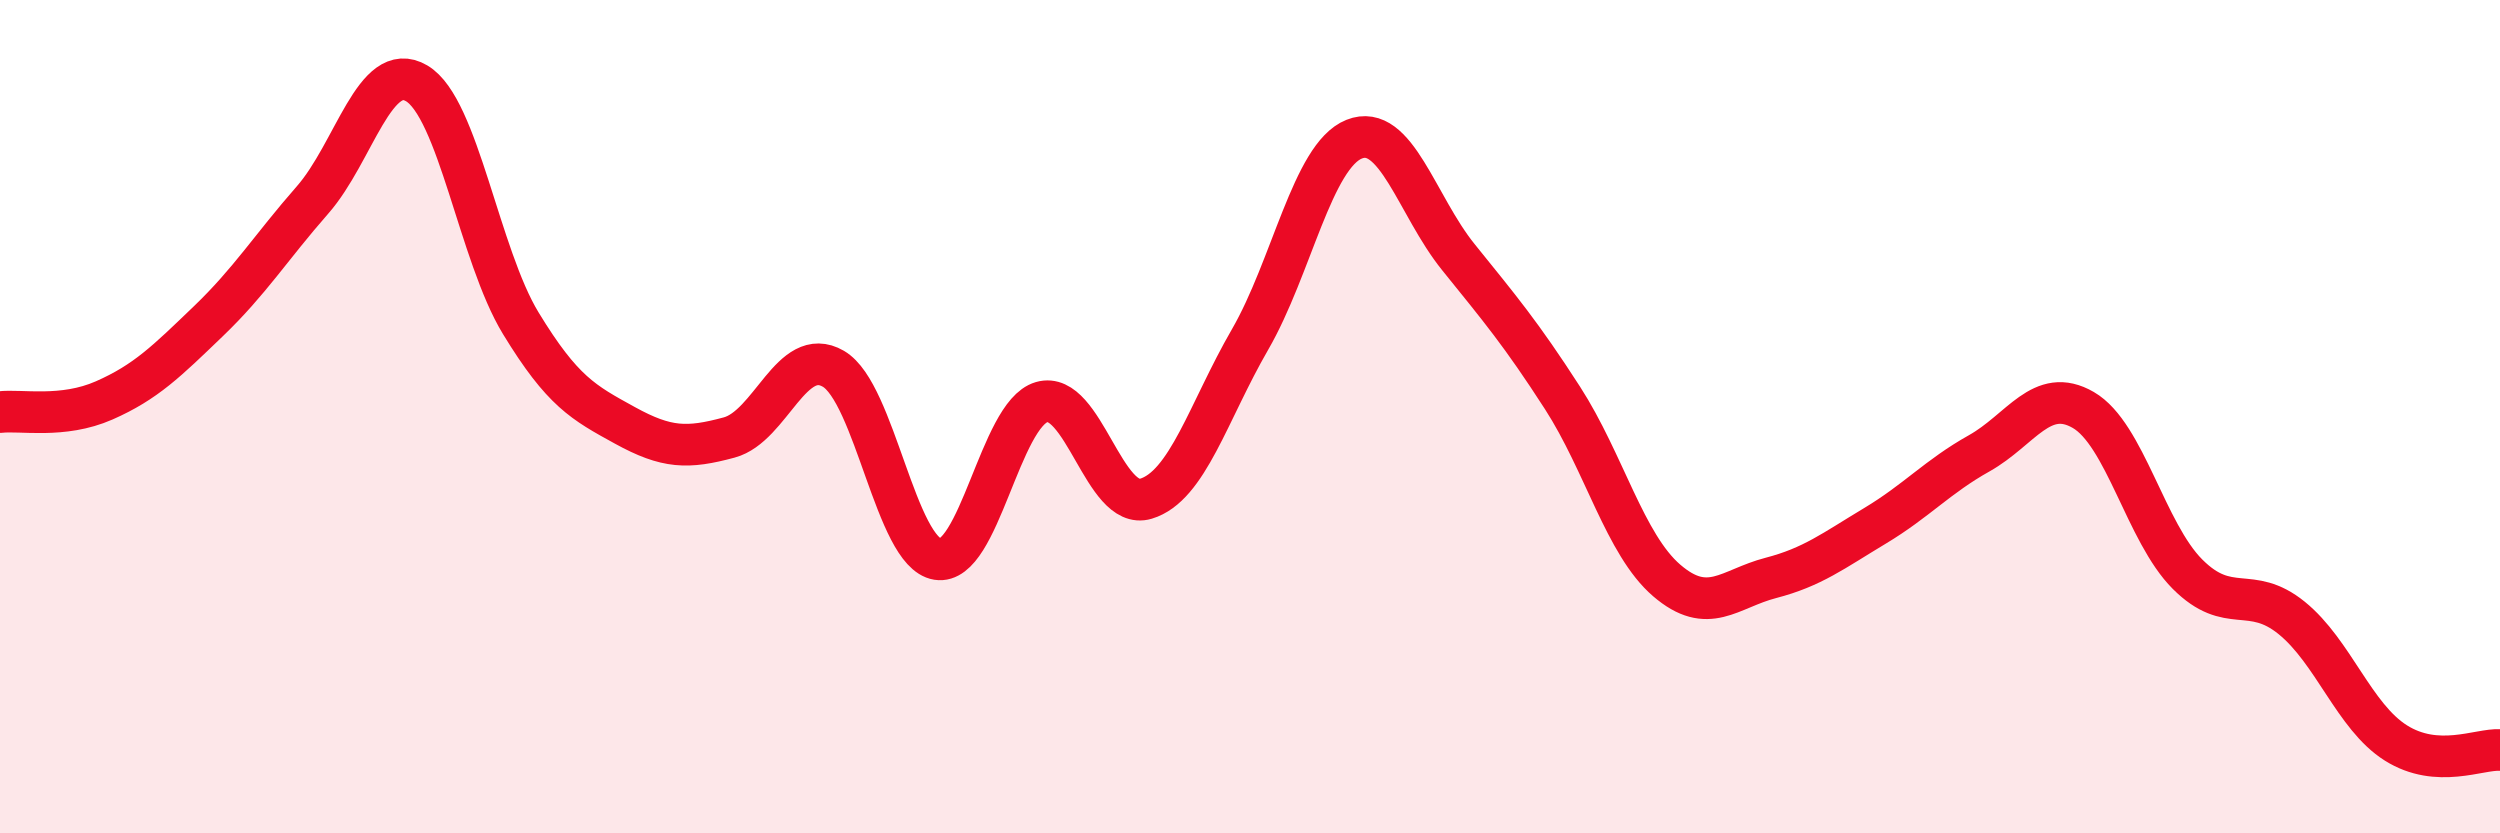
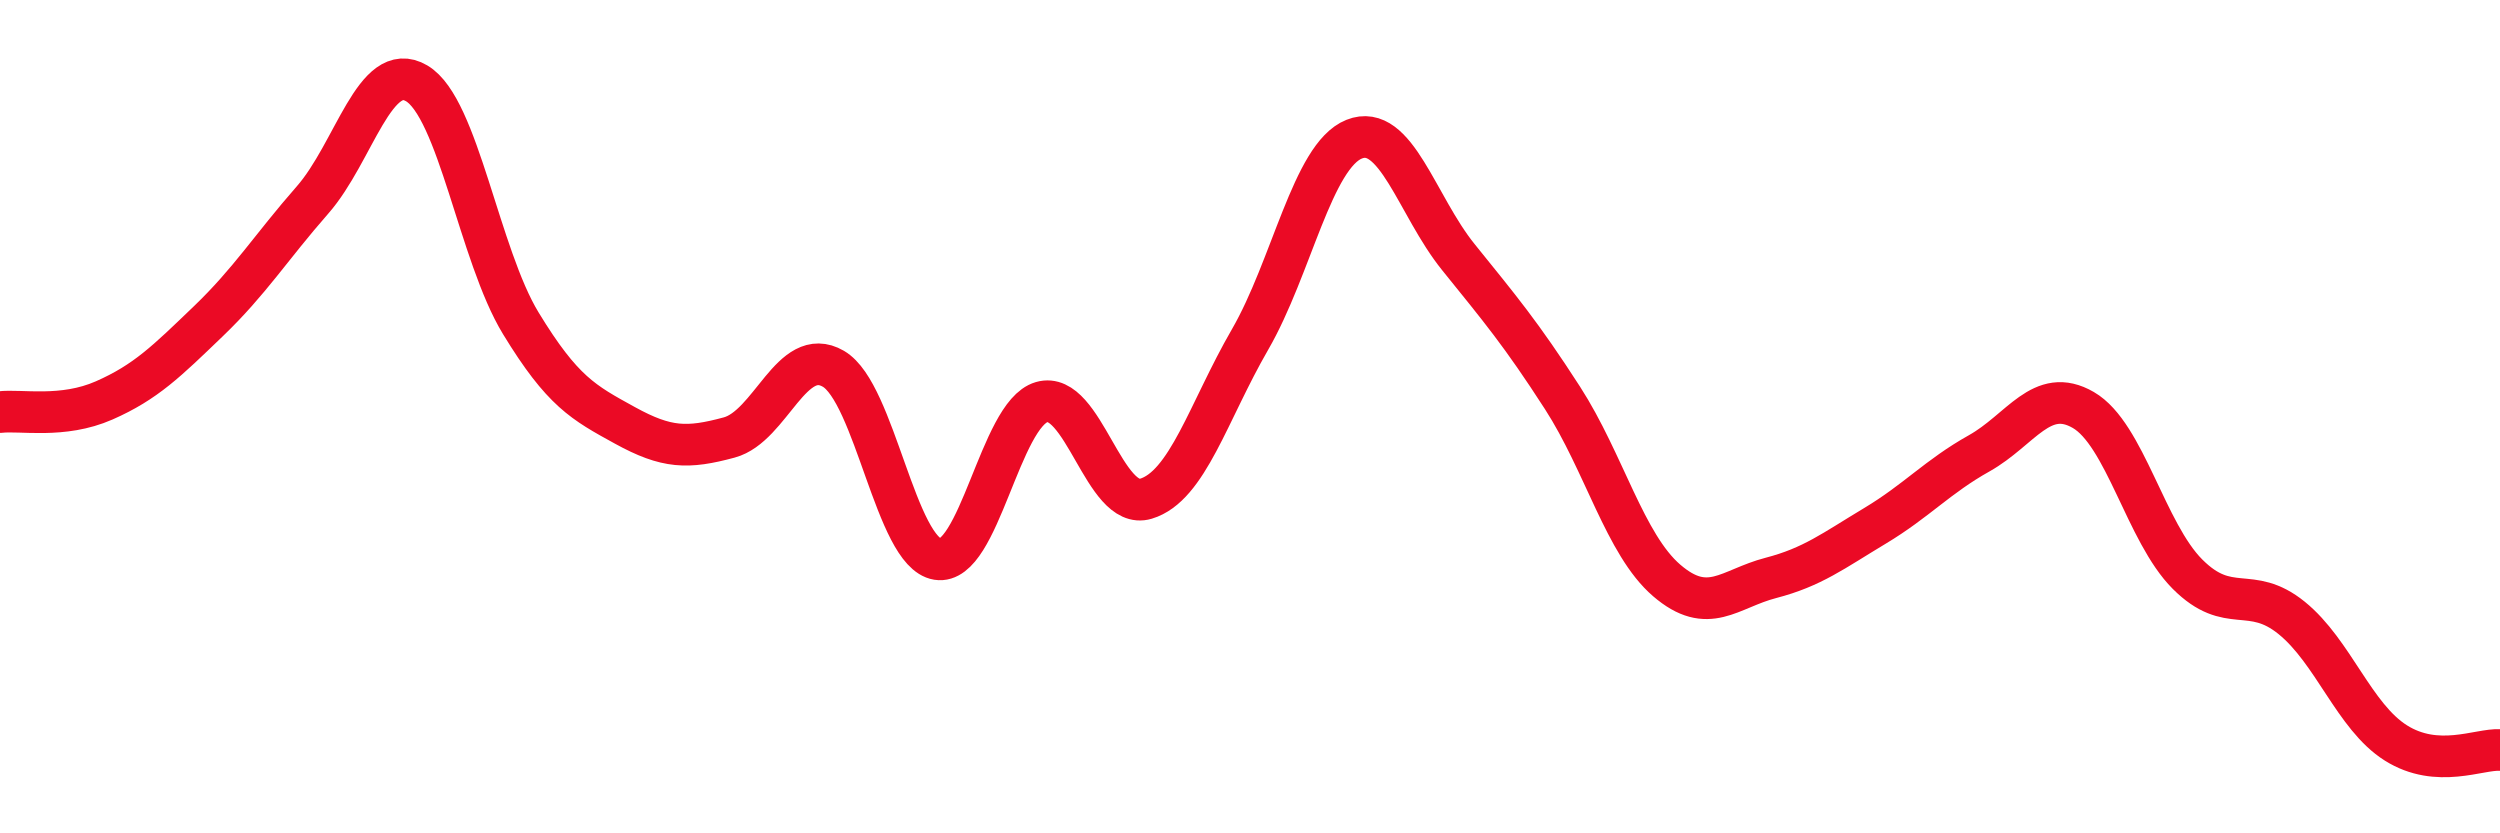
<svg xmlns="http://www.w3.org/2000/svg" width="60" height="20" viewBox="0 0 60 20">
-   <path d="M 0,9.89 C 0.5,9.83 1.5,10.05 2.5,9.61 C 3.5,9.17 4,8.67 5,7.71 C 6,6.75 6.5,5.94 7.5,4.8 C 8.5,3.66 9,1.41 10,2 C 11,2.59 11.5,6.12 12.5,7.76 C 13.5,9.4 14,9.66 15,10.21 C 16,10.76 16.5,10.77 17.5,10.5 C 18.5,10.23 19,8.27 20,8.85 C 21,9.43 21.5,13.26 22.5,13.42 C 23.5,13.58 24,9.94 25,9.65 C 26,9.36 26.5,12.27 27.5,11.97 C 28.5,11.67 29,9.88 30,8.15 C 31,6.42 31.5,3.74 32.5,3.34 C 33.5,2.94 34,4.93 35,6.17 C 36,7.41 36.5,8 37.5,9.55 C 38.5,11.1 39,13.07 40,13.93 C 41,14.79 41.5,14.13 42.5,13.87 C 43.5,13.61 44,13.22 45,12.62 C 46,12.02 46.5,11.44 47.5,10.88 C 48.5,10.32 49,9.26 50,9.84 C 51,10.42 51.5,12.78 52.5,13.78 C 53.5,14.78 54,14.02 55,14.83 C 56,15.64 56.5,17.2 57.5,17.83 C 58.5,18.46 59.5,17.97 60,18L60 20L0 20Z" fill="#EB0A25" opacity="0.1" stroke-linecap="round" stroke-linejoin="round" />
  <path d="M 0,9.89 C 0.5,9.83 1.5,10.05 2.5,9.61 C 3.5,9.17 4,8.67 5,7.71 C 6,6.75 6.5,5.94 7.5,4.8 C 8.5,3.66 9,1.41 10,2 C 11,2.59 11.5,6.12 12.5,7.76 C 13.5,9.4 14,9.66 15,10.21 C 16,10.76 16.5,10.77 17.5,10.5 C 18.5,10.23 19,8.27 20,8.85 C 21,9.43 21.5,13.26 22.5,13.42 C 23.5,13.58 24,9.94 25,9.65 C 26,9.36 26.5,12.27 27.5,11.97 C 28.5,11.67 29,9.88 30,8.15 C 31,6.42 31.5,3.74 32.5,3.34 C 33.5,2.94 34,4.93 35,6.17 C 36,7.41 36.5,8 37.5,9.55 C 38.5,11.1 39,13.07 40,13.93 C 41,14.79 41.5,14.13 42.5,13.87 C 43.5,13.61 44,13.22 45,12.62 C 46,12.02 46.5,11.44 47.5,10.88 C 48.5,10.32 49,9.26 50,9.84 C 51,10.42 51.5,12.78 52.5,13.78 C 53.5,14.78 54,14.02 55,14.83 C 56,15.64 56.5,17.2 57.5,17.83 C 58.5,18.46 59.5,17.97 60,18" stroke="#EB0A25" stroke-width="1" fill="none" stroke-linecap="round" stroke-linejoin="round" />
</svg>